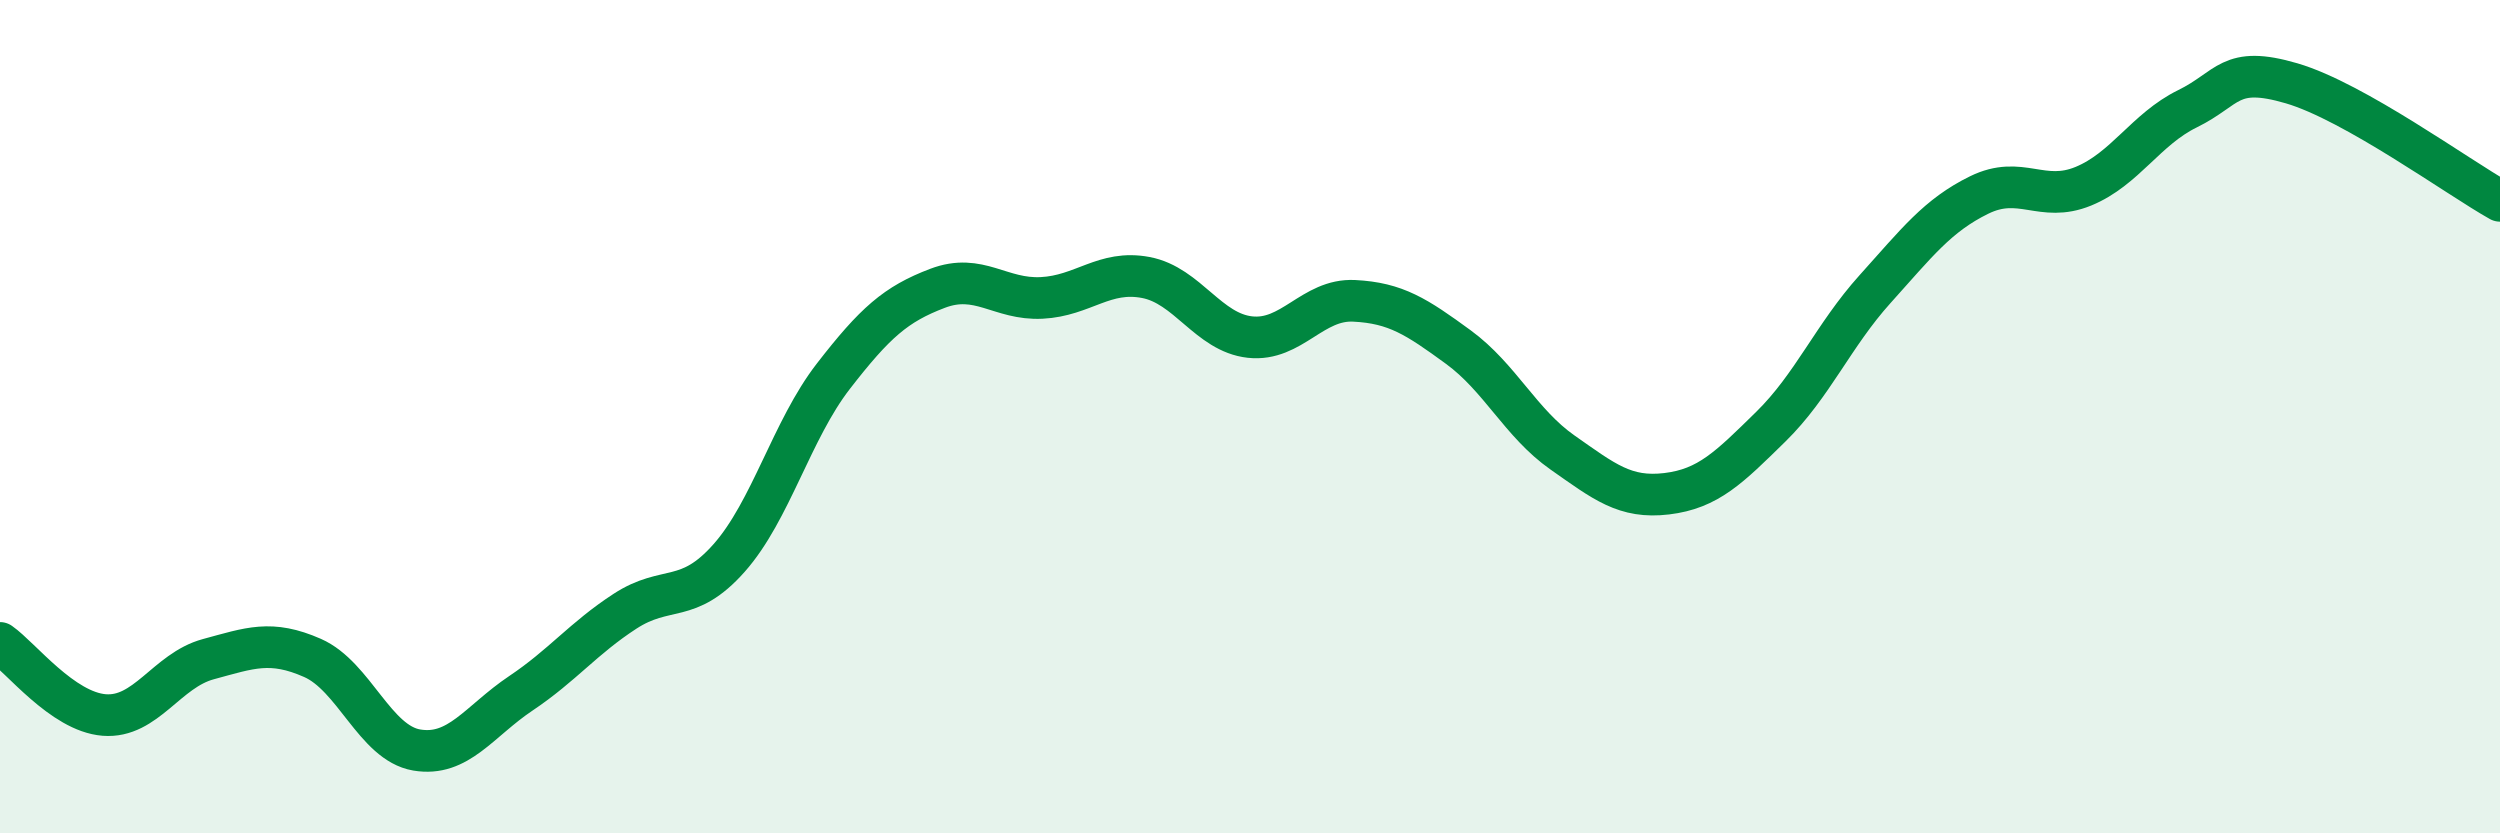
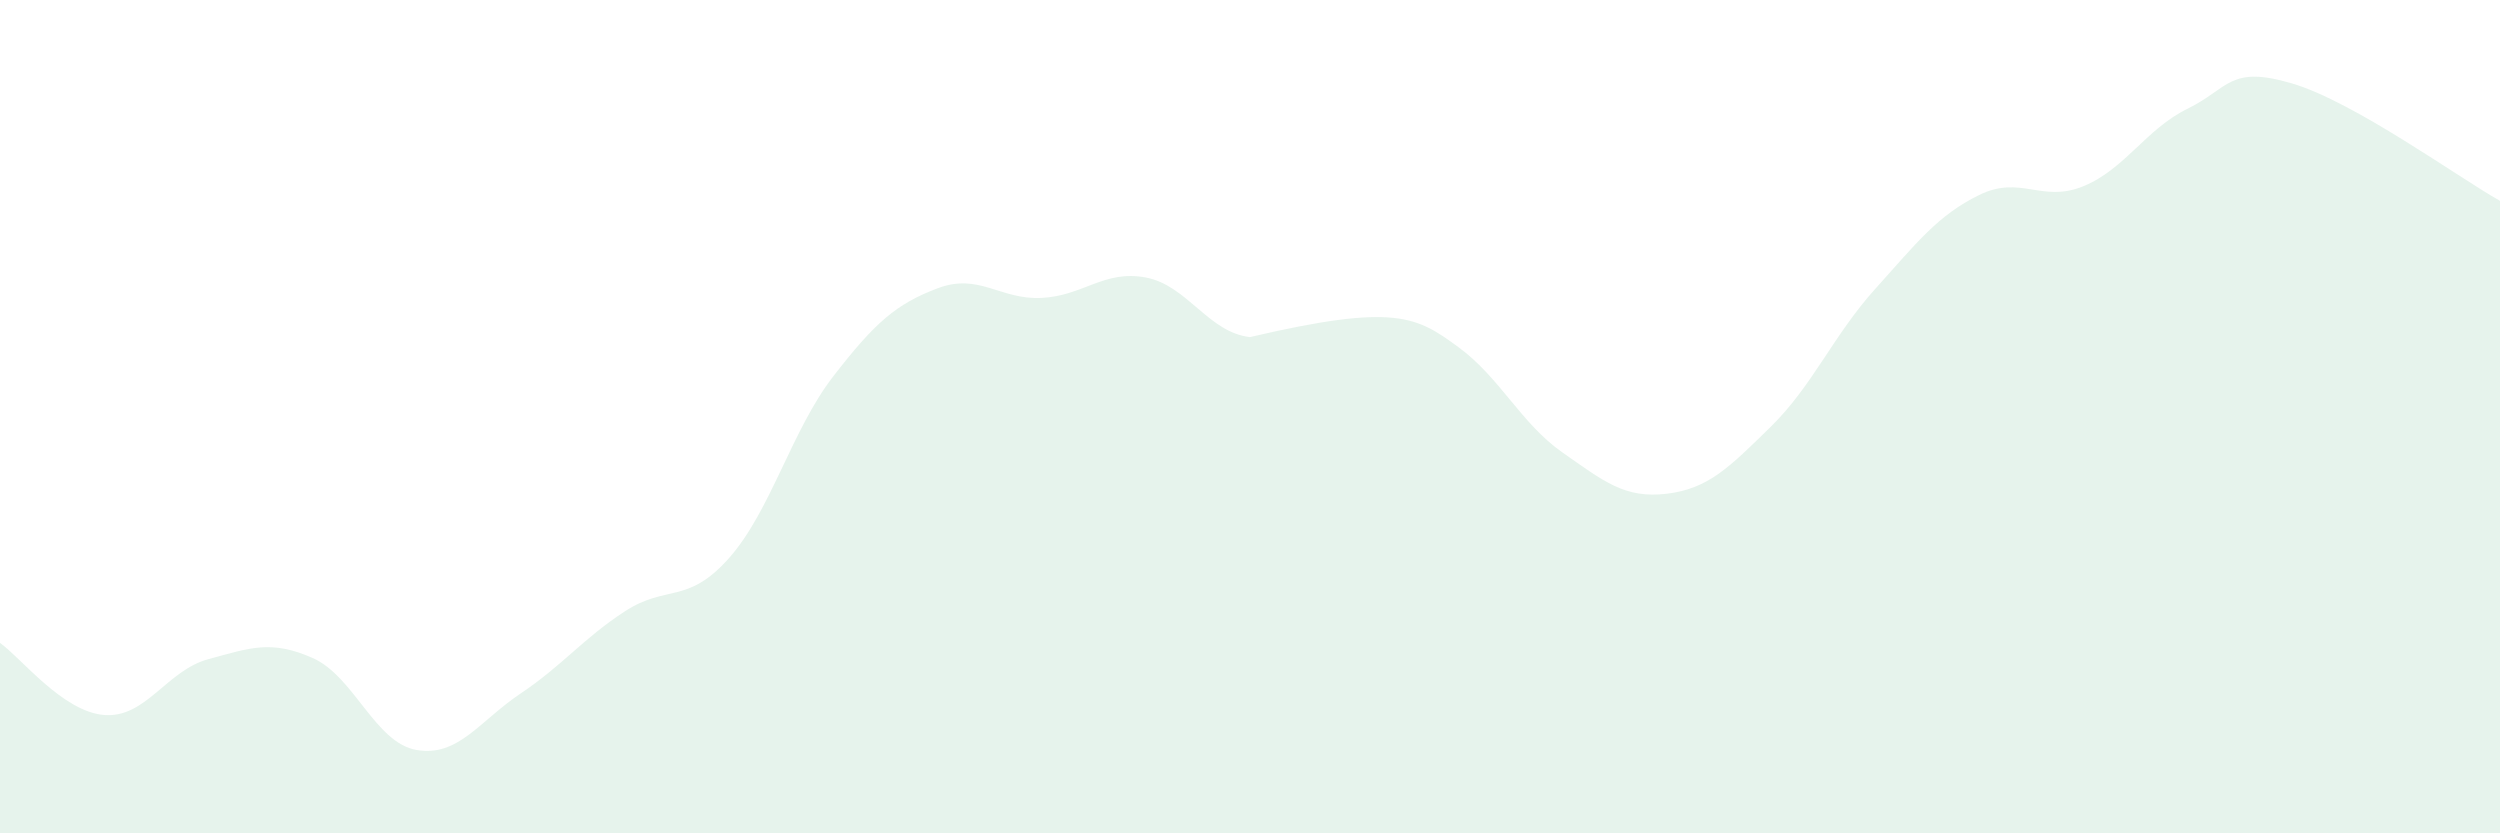
<svg xmlns="http://www.w3.org/2000/svg" width="60" height="20" viewBox="0 0 60 20">
-   <path d="M 0,15.43 C 0.5,15.78 1.5,17.08 2.5,17.16 C 3.5,17.24 4,16.09 5,15.82 C 6,15.55 6.5,15.35 7.5,15.79 C 8.5,16.23 9,17.83 10,18 C 11,18.17 11.5,17.31 12.5,16.64 C 13.5,15.97 14,15.32 15,14.67 C 16,14.02 16.5,14.52 17.5,13.39 C 18.5,12.26 19,10.32 20,9.03 C 21,7.74 21.5,7.3 22.5,6.92 C 23.5,6.54 24,7.2 25,7.15 C 26,7.1 26.5,6.47 27.5,6.66 C 28.5,6.85 29,7.98 30,8.09 C 31,8.2 31.5,7.17 32.5,7.22 C 33.5,7.27 34,7.6 35,8.33 C 36,9.06 36.5,10.16 37.5,10.86 C 38.5,11.56 39,11.97 40,11.85 C 41,11.73 41.5,11.22 42.5,10.24 C 43.5,9.26 44,8.05 45,6.94 C 46,5.83 46.5,5.17 47.5,4.68 C 48.5,4.19 49,4.88 50,4.47 C 51,4.06 51.5,3.1 52.5,2.61 C 53.5,2.12 53.5,1.56 55,2 C 56.5,2.44 59,4.26 60,4.82L60 20L0 20Z" fill="#008740" opacity="0.1" stroke-linecap="round" stroke-linejoin="round" />
-   <path d="M 0,15.43 C 0.5,15.78 1.5,17.08 2.5,17.16 C 3.5,17.24 4,16.09 5,15.82 C 6,15.55 6.5,15.35 7.5,15.79 C 8.5,16.23 9,17.83 10,18 C 11,18.17 11.5,17.31 12.5,16.64 C 13.5,15.97 14,15.32 15,14.67 C 16,14.02 16.5,14.52 17.5,13.39 C 18.5,12.26 19,10.32 20,9.03 C 21,7.74 21.5,7.3 22.5,6.92 C 23.5,6.54 24,7.2 25,7.15 C 26,7.1 26.5,6.47 27.5,6.66 C 28.5,6.85 29,7.98 30,8.09 C 31,8.2 31.5,7.17 32.5,7.22 C 33.5,7.27 34,7.6 35,8.33 C 36,9.06 36.5,10.16 37.5,10.86 C 38.5,11.56 39,11.97 40,11.85 C 41,11.73 41.5,11.22 42.5,10.24 C 43.5,9.26 44,8.05 45,6.94 C 46,5.83 46.5,5.17 47.5,4.68 C 48.5,4.19 49,4.88 50,4.47 C 51,4.06 51.5,3.1 52.5,2.61 C 53.5,2.12 53.5,1.56 55,2 C 56.5,2.44 59,4.26 60,4.82" stroke="#008740" stroke-width="1" fill="none" stroke-linecap="round" stroke-linejoin="round" />
+   <path d="M 0,15.43 C 0.5,15.78 1.5,17.08 2.5,17.16 C 3.5,17.24 4,16.09 5,15.82 C 6,15.55 6.5,15.35 7.5,15.79 C 8.5,16.23 9,17.83 10,18 C 11,18.17 11.5,17.31 12.5,16.64 C 13.5,15.97 14,15.32 15,14.67 C 16,14.02 16.5,14.52 17.5,13.39 C 18.5,12.26 19,10.32 20,9.03 C 21,7.74 21.5,7.3 22.5,6.92 C 23.5,6.54 24,7.2 25,7.15 C 26,7.1 26.5,6.47 27.5,6.66 C 28.5,6.85 29,7.98 30,8.09 C 33.5,7.27 34,7.6 35,8.33 C 36,9.06 36.5,10.16 37.5,10.86 C 38.5,11.56 39,11.97 40,11.85 C 41,11.73 41.5,11.22 42.5,10.24 C 43.5,9.26 44,8.05 45,6.94 C 46,5.83 46.5,5.17 47.5,4.68 C 48.5,4.19 49,4.88 50,4.47 C 51,4.06 51.5,3.1 52.5,2.61 C 53.5,2.12 53.5,1.56 55,2 C 56.5,2.44 59,4.26 60,4.82L60 20L0 20Z" fill="#008740" opacity="0.1" stroke-linecap="round" stroke-linejoin="round" />
</svg>